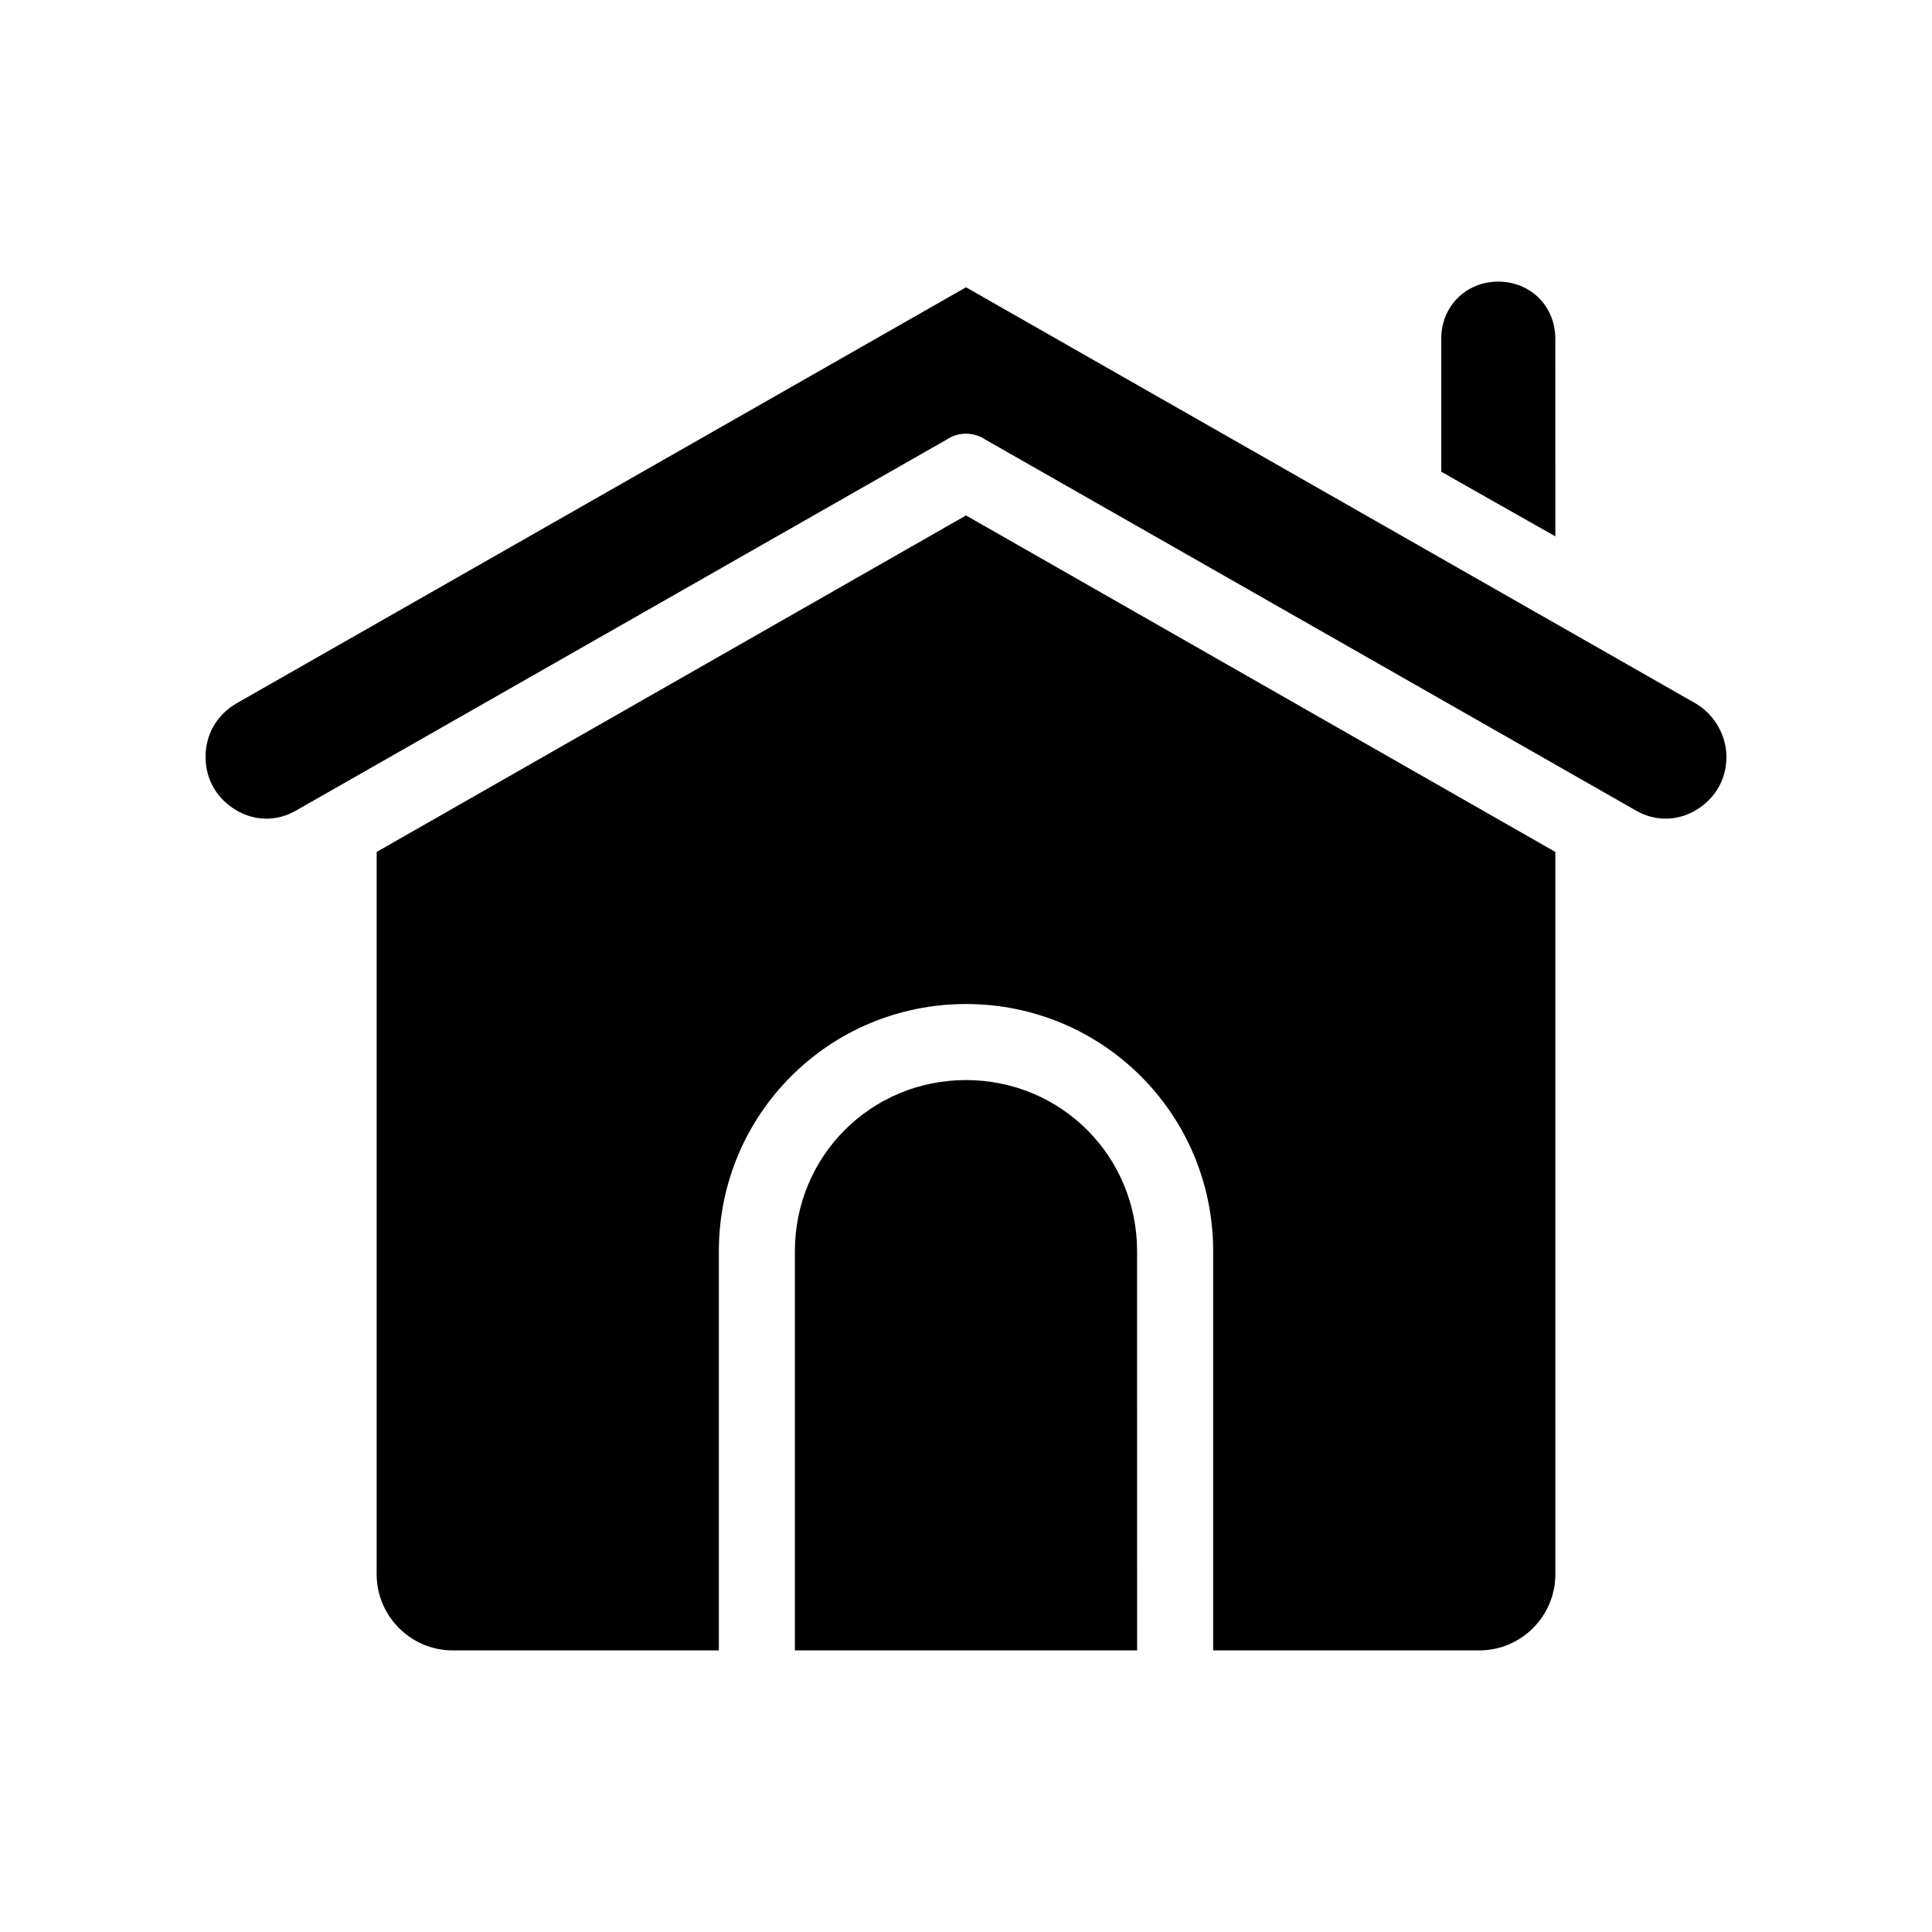
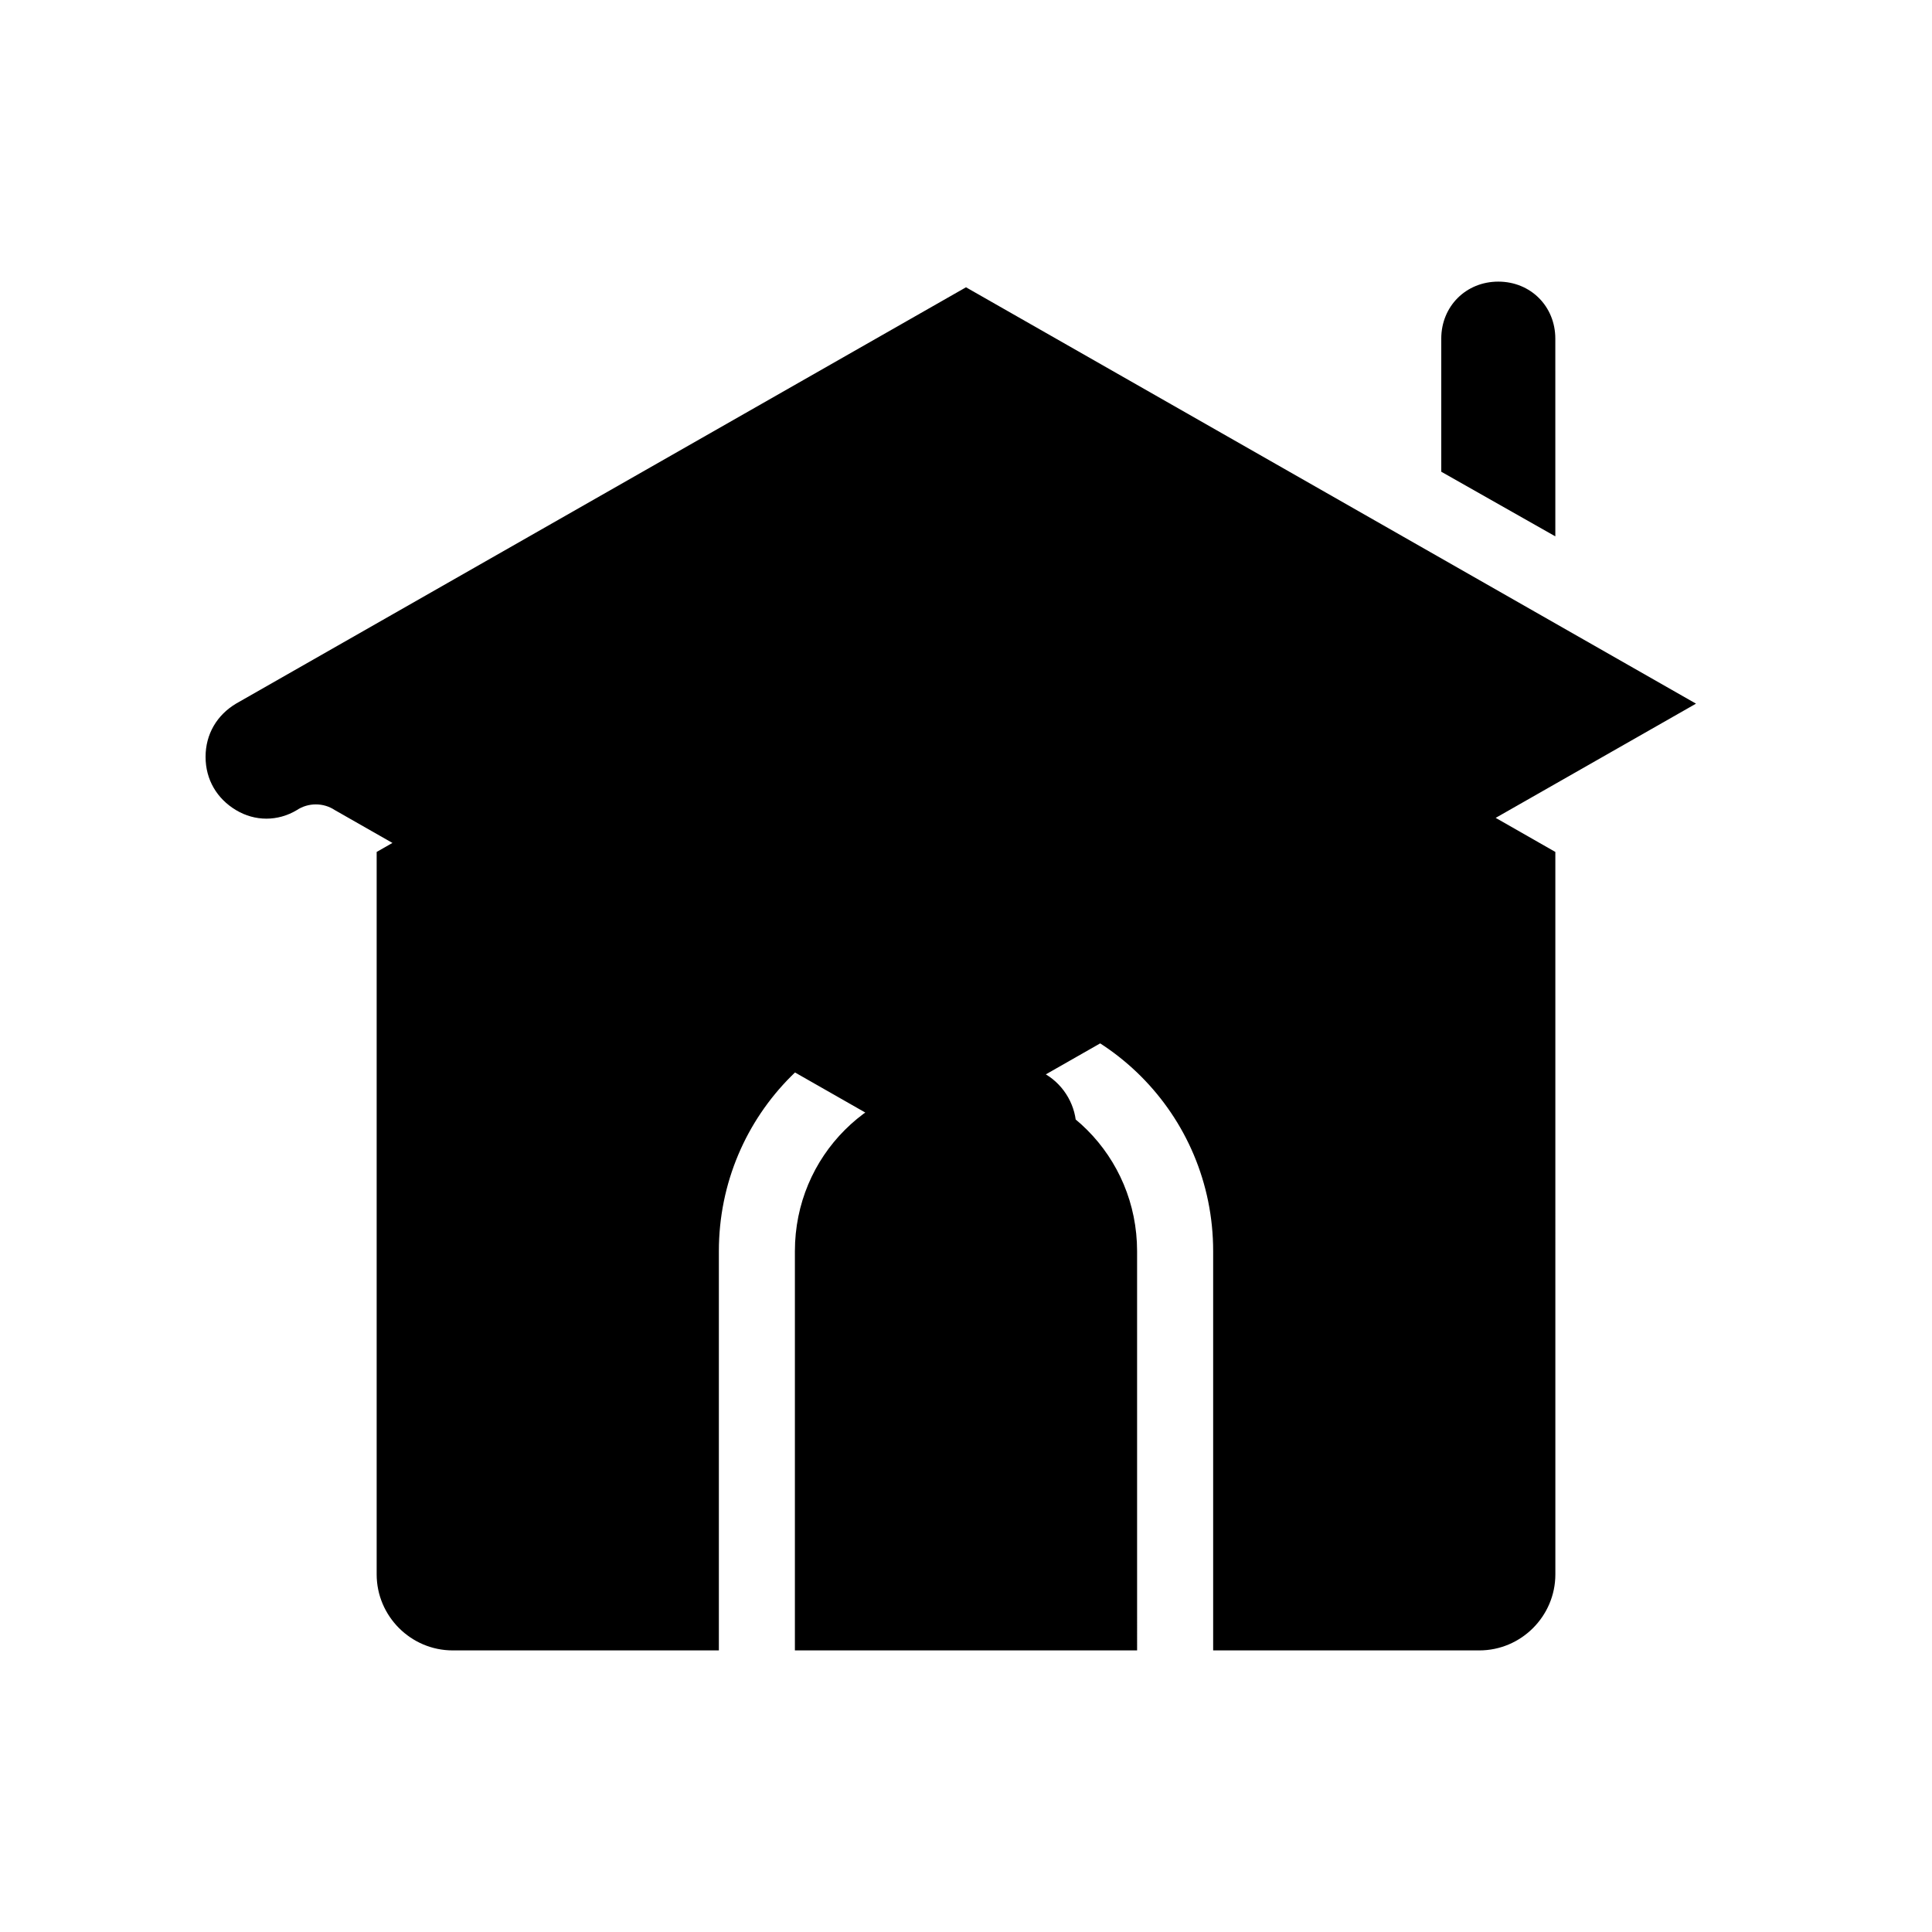
<svg xmlns="http://www.w3.org/2000/svg" fill="#000000" width="800px" height="800px" version="1.1" viewBox="144 144 512 512">
-   <path d="m556.18 286.14-30.23-17.129v-35.266c0-8.566 6.551-15.113 15.113-15.113 8.566 0 15.113 6.551 15.113 15.113zm-312.36 83.633v191.45c0 11.082 9.07 20.152 20.152 20.152h70.535v-105.8c0-36.273 29.223-65.496 65.496-65.496s65.496 29.223 65.496 65.496v105.8h70.535c11.082 0 20.152-9.07 20.152-20.152l-0.004-191.45-156.18-89.176zm349.64-39.297-193.46-110.34-193.46 110.34c-5.039 3.023-8.062 8.062-8.062 14.105 0 6.047 3.023 11.082 8.062 14.105 5.039 3.023 11.082 3.023 16.121 0l172.3-98.242c3.023-2.016 7.055-2.016 10.078 0l172.3 98.242c5.039 3.023 11.082 3.023 16.121 0 5.035-3.019 8.059-8.059 8.059-14.105 0-5.539-3.023-11.082-8.062-14.105zm-193.46 99.754c-25.191 0-45.344 20.152-45.344 45.344v105.8h90.688l-0.004-105.8c0-25.191-20.152-45.344-45.34-45.344z" />
+   <path d="m556.18 286.14-30.23-17.129v-35.266c0-8.566 6.551-15.113 15.113-15.113 8.566 0 15.113 6.551 15.113 15.113zm-312.36 83.633v191.45c0 11.082 9.07 20.152 20.152 20.152h70.535v-105.8c0-36.273 29.223-65.496 65.496-65.496s65.496 29.223 65.496 65.496v105.8h70.535c11.082 0 20.152-9.07 20.152-20.152l-0.004-191.45-156.18-89.176zm349.64-39.297-193.46-110.34-193.46 110.34c-5.039 3.023-8.062 8.062-8.062 14.105 0 6.047 3.023 11.082 8.062 14.105 5.039 3.023 11.082 3.023 16.121 0c3.023-2.016 7.055-2.016 10.078 0l172.3 98.242c5.039 3.023 11.082 3.023 16.121 0 5.035-3.019 8.059-8.059 8.059-14.105 0-5.539-3.023-11.082-8.062-14.105zm-193.46 99.754c-25.191 0-45.344 20.152-45.344 45.344v105.8h90.688l-0.004-105.8c0-25.191-20.152-45.344-45.34-45.344z" />
</svg>